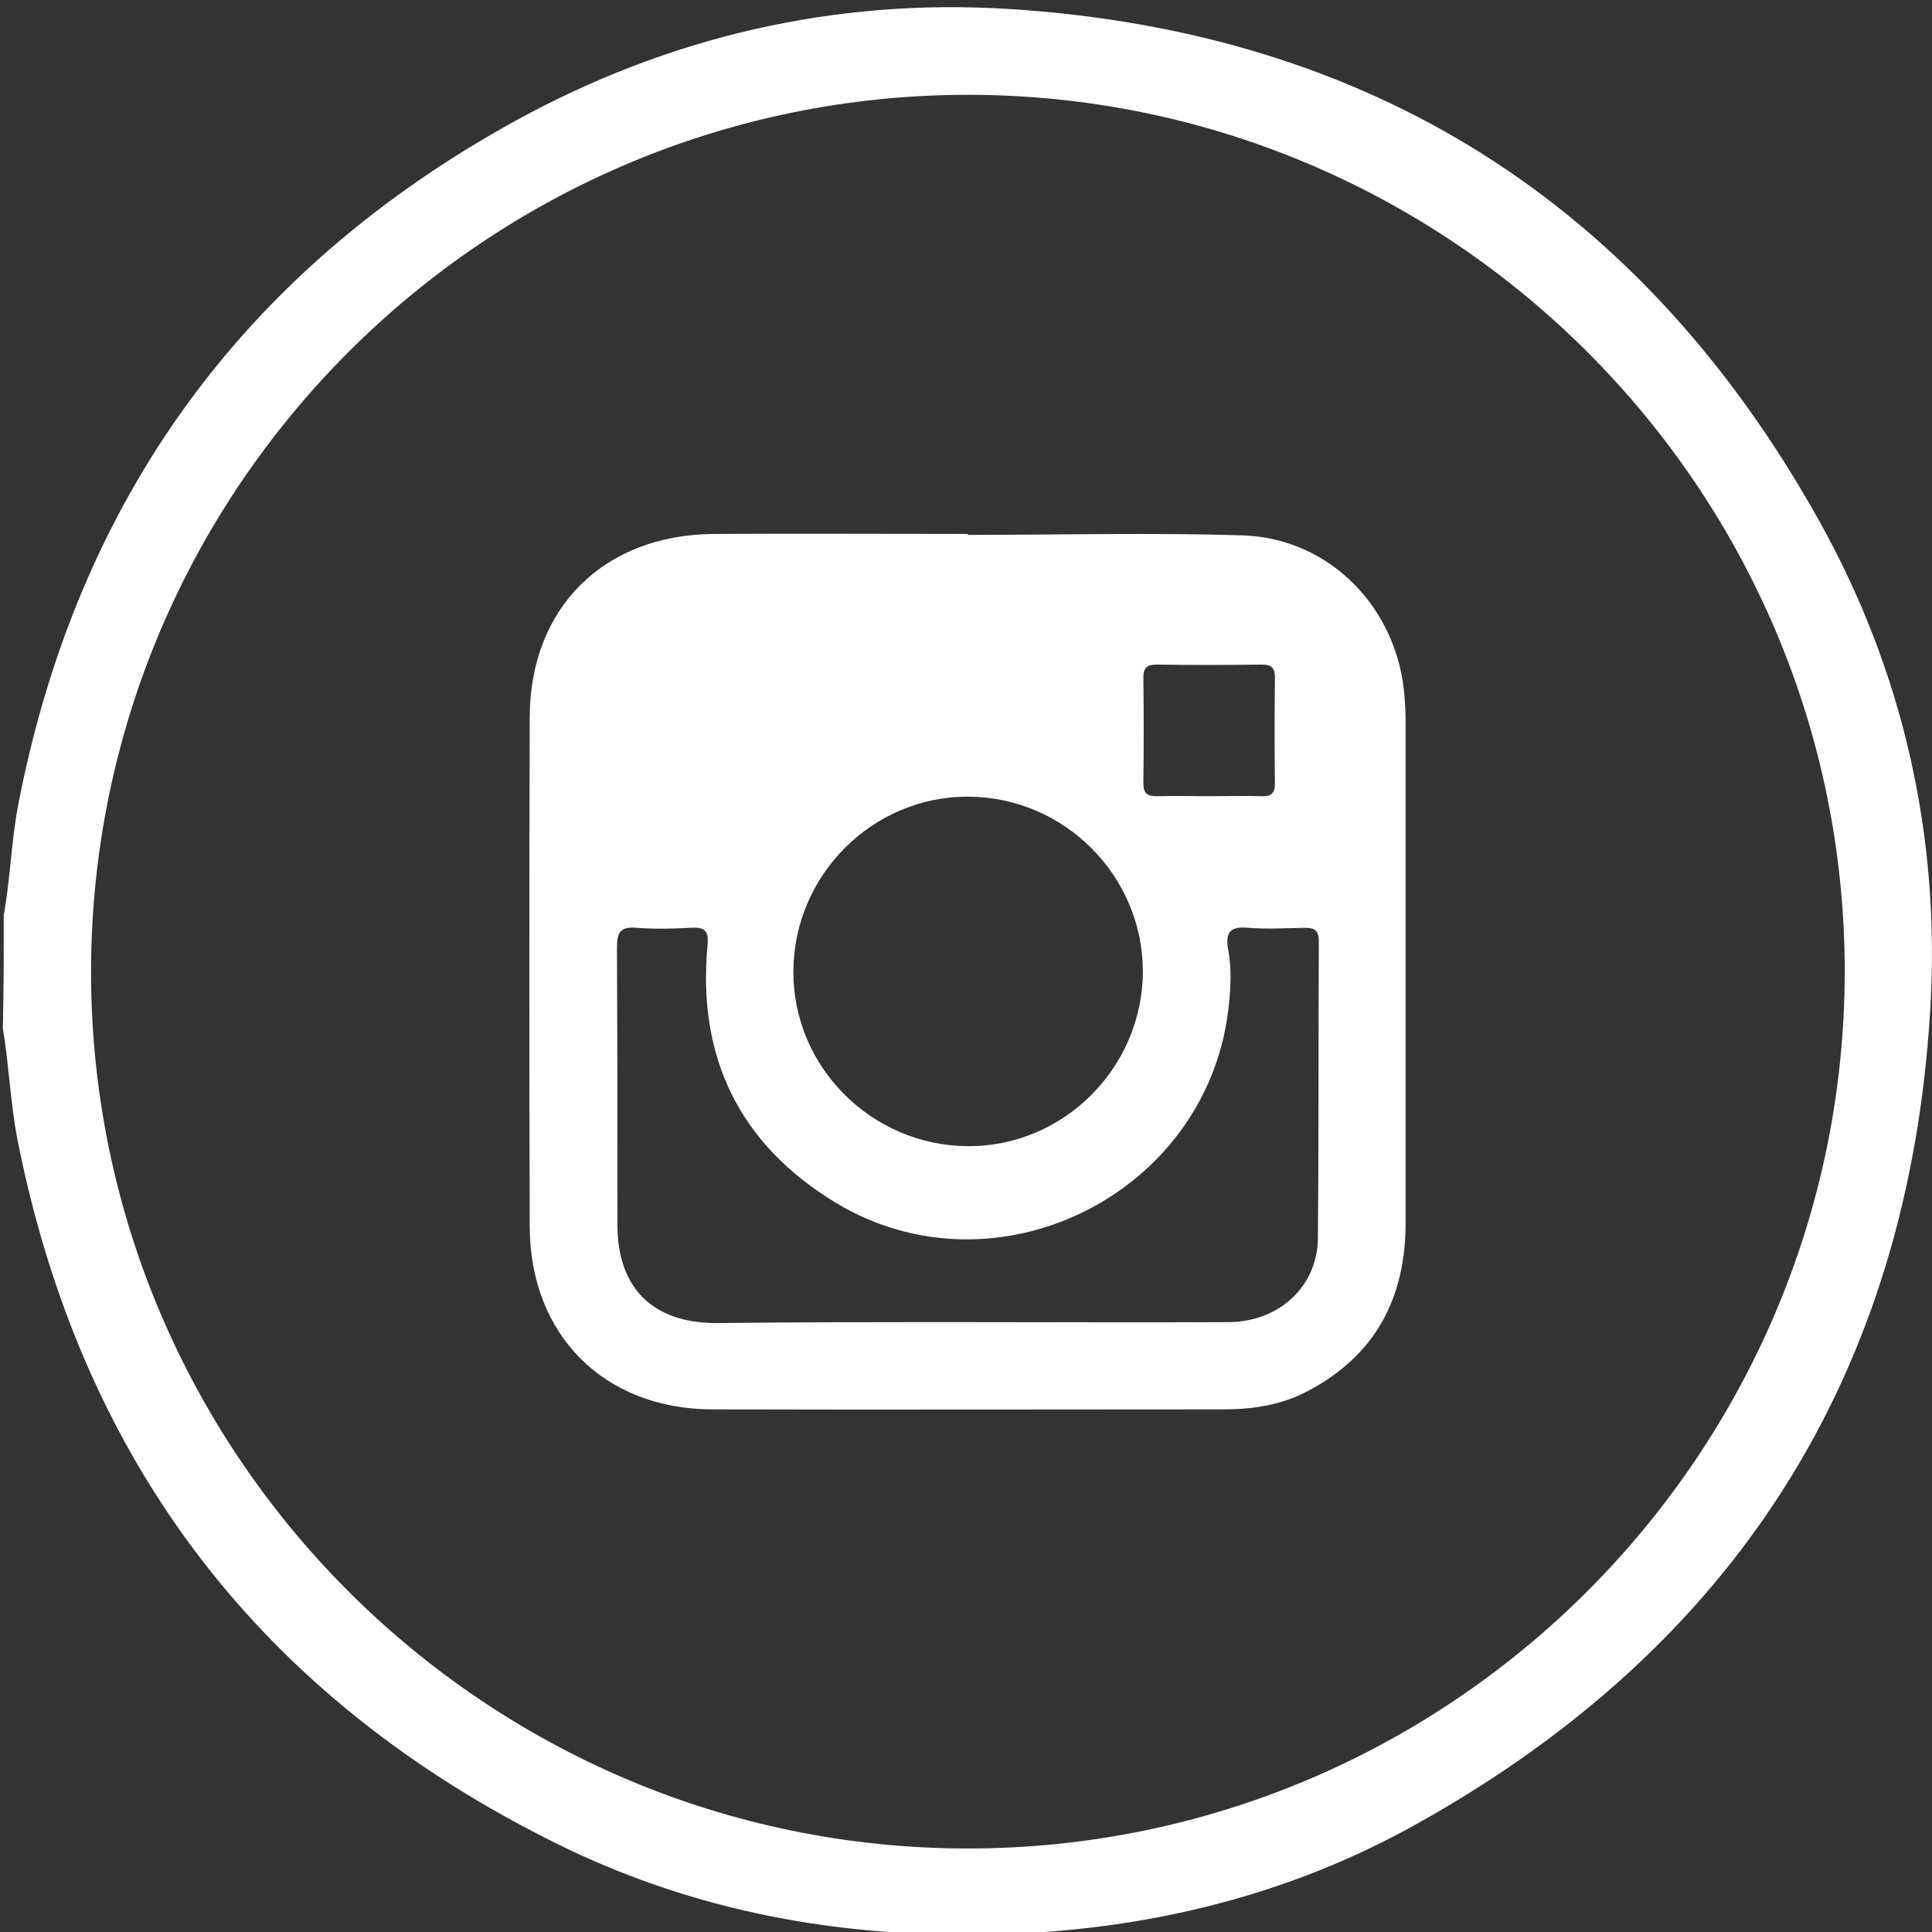
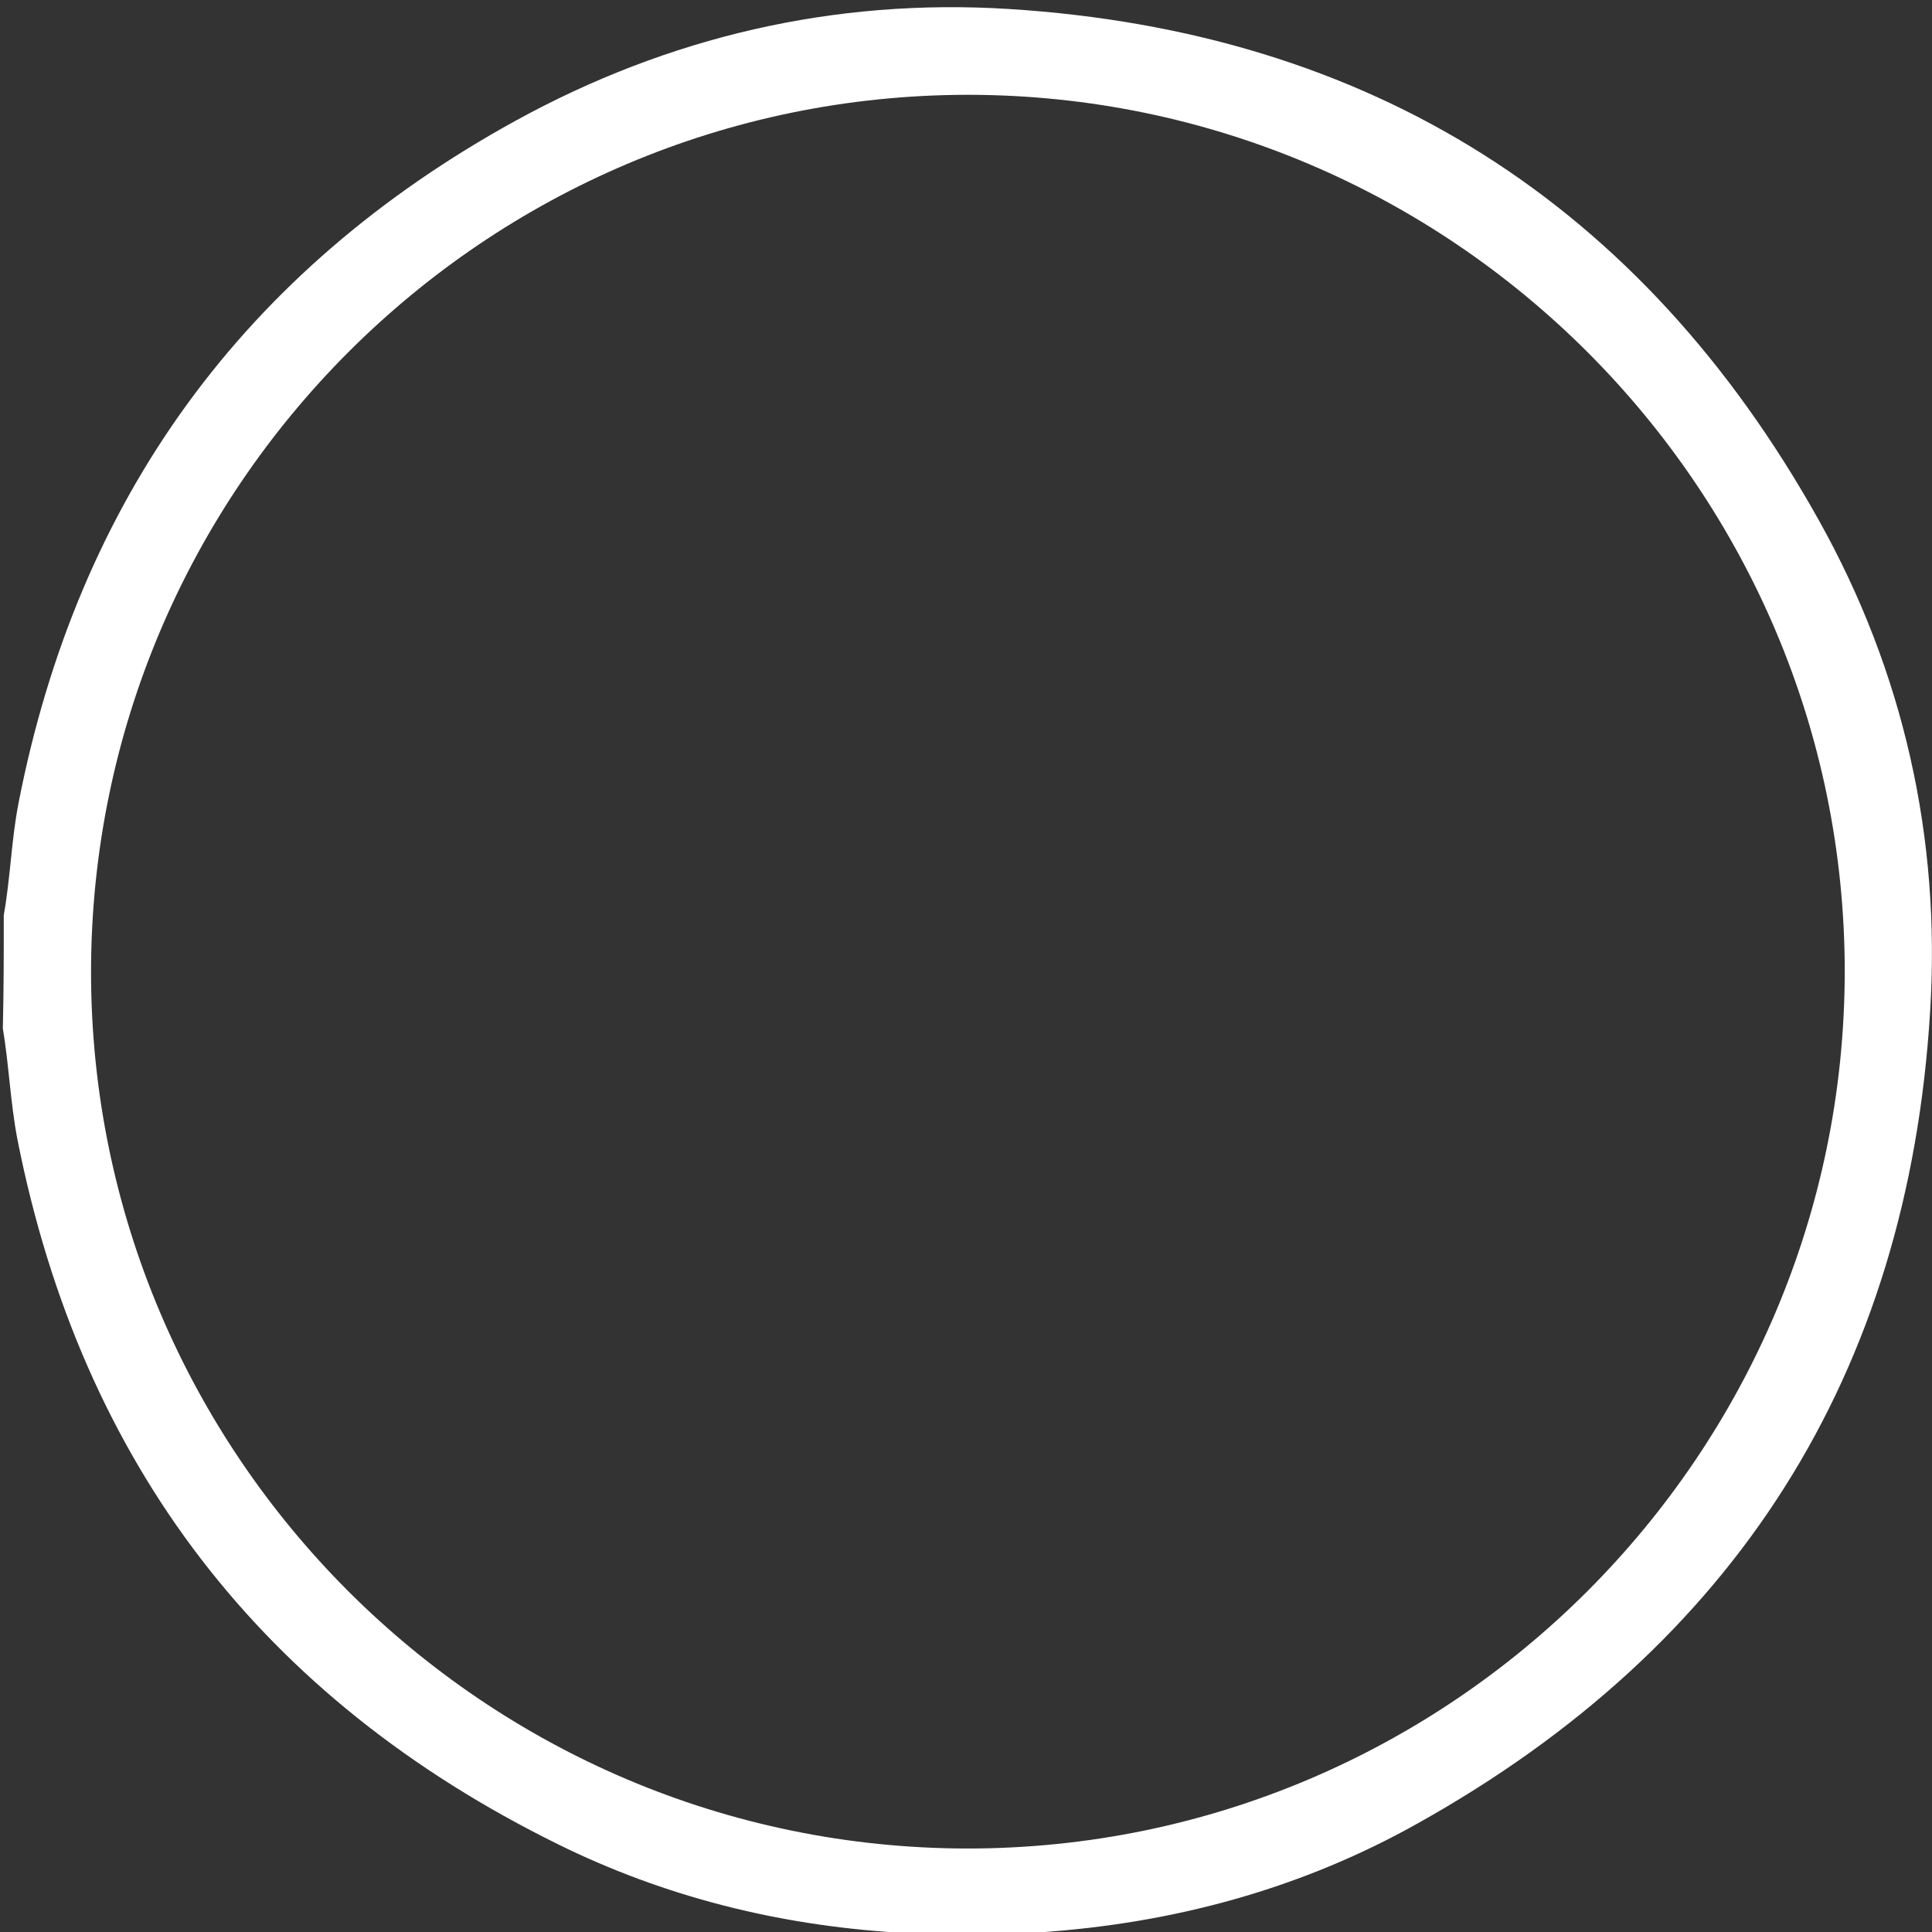
<svg xmlns="http://www.w3.org/2000/svg" version="1.1" id="Layer_1" x="0px" y="0px" viewBox="0 0 409.6 409.6" style="enable-background:new 0 0 409.6 409.6;" xml:space="preserve">
  <rect x="0" y="0" width="409.6" height="409.6" fill="#333333" stroke="none" />
  <style type="text/css">
	.st0{fill:#FFFFFF;}
</style>
  <g>
    <path class="st0" d="M0.8,194c1.4-7.8,1.6-15.8,3.1-23.6C16.5,105.7,51.7,57.3,109.3,25.6c32.4-17.8,67.6-26,104.5-23.7   C290.5,6.7,348,43.1,385.5,110.1c18.1,32.3,26,67.6,23.7,104.4c-4.7,76.9-41.3,134.4-108.5,172c-24.9,14-52,21.3-80.6,23.2   c-1,0.1-2.1,0.4-3.1,0.7c-8,0-16,0-24,0c-1-0.2-2-0.6-3.1-0.7c-25.1-1.6-49.1-7.6-71.6-18.7c-62.7-30.9-101-80.7-114.6-149.4   c-1.5-7.8-1.8-15.8-3.1-23.6C0.8,210,0.8,202,0.8,194z M391.1,206c0-102.4-83.4-185.8-185.8-185.9C102.8,20.1,19.4,103.5,19.3,206   c0,102.4,83.4,185.8,185.8,185.9C307.6,391.9,391,308.5,391.1,206z" />
-     <path class="st0" d="M205.2,113.4c19.4,0,38.8-0.5,58.2,0.1c18.7,0.6,33.1,15.6,34.4,34.5c0.1,1.6,0.2,3.2,0.2,4.8   c0,35.5,0,71,0,106.5c0,16-6.5,28.2-20.9,35.7c-5.5,2.9-11.6,3.8-17.7,3.8c-36.2,0-72.4,0.1-108.5,0c-22.9-0.1-38.5-15.8-38.6-38.7   c-0.1-36-0.1-72.1,0-108.1c0.1-23.2,15.7-38.6,39-38.8c18-0.1,35.9,0,53.9,0C205.2,113.2,205.2,113.3,205.2,113.4z M205.1,280.3   c18.5,0,37,0.1,55.5,0c10.6-0.1,18.7-7.6,18.8-17.7c0.2-21,0.1-42,0.2-63c0-2.4-0.9-2.9-3.1-2.9c-4,0.1-8,0.3-12,0   c-4.1-0.4-4.7,1.4-4.1,4.8c0.8,4.2,0.5,8.4,0,12.7c-4.8,39.2-49.4,61.2-83.2,40.8c-20.3-12.3-29.4-30.7-27.2-54.5   c0.3-3.1-0.5-4-3.5-3.8c-3.8,0.2-7.7,0.3-11.6,0c-3.5-0.3-4.1,1.1-4.1,4.3c0.1,19.6,0.1,39.1,0.1,58.7c0,13.3,7.4,20.7,20.7,20.8   C169.5,280.3,187.3,280.3,205.1,280.3z M205.3,168.9c-20.3-0.1-37,16.6-37.1,37c-0.1,20.3,16.6,37,37,37.1   c20.3,0.1,37-16.6,37.1-37C242.3,185.7,225.7,169,205.3,168.9z M256.3,168.8c3.7,0,7.4-0.1,11.2,0c2.1,0.1,2.8-0.7,2.8-2.8   c-0.1-7.4-0.1-14.9,0-22.3c0-2.1-0.7-2.8-2.8-2.8c-7.4,0.1-14.9,0.1-22.3,0c-2.1,0-2.8,0.7-2.8,2.8c0.1,7.4,0.1,14.9,0,22.3   c0,2.1,0.7,2.8,2.8,2.8C248.9,168.7,252.6,168.8,256.3,168.8z" />
  </g>
</svg>